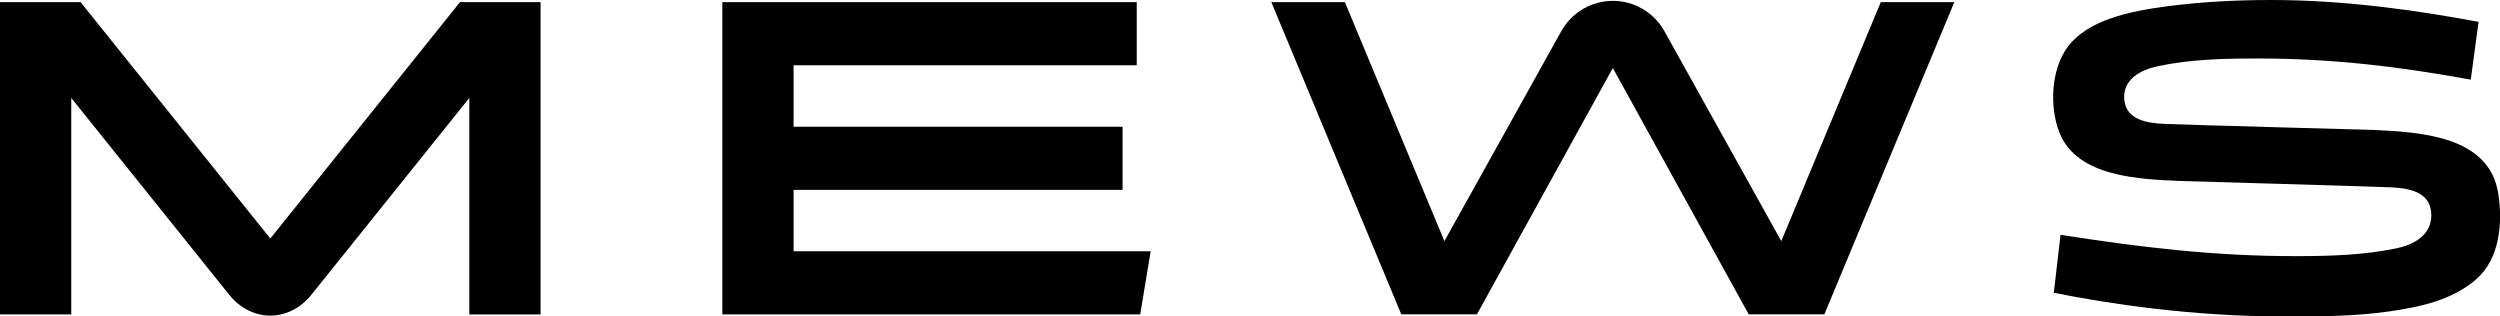
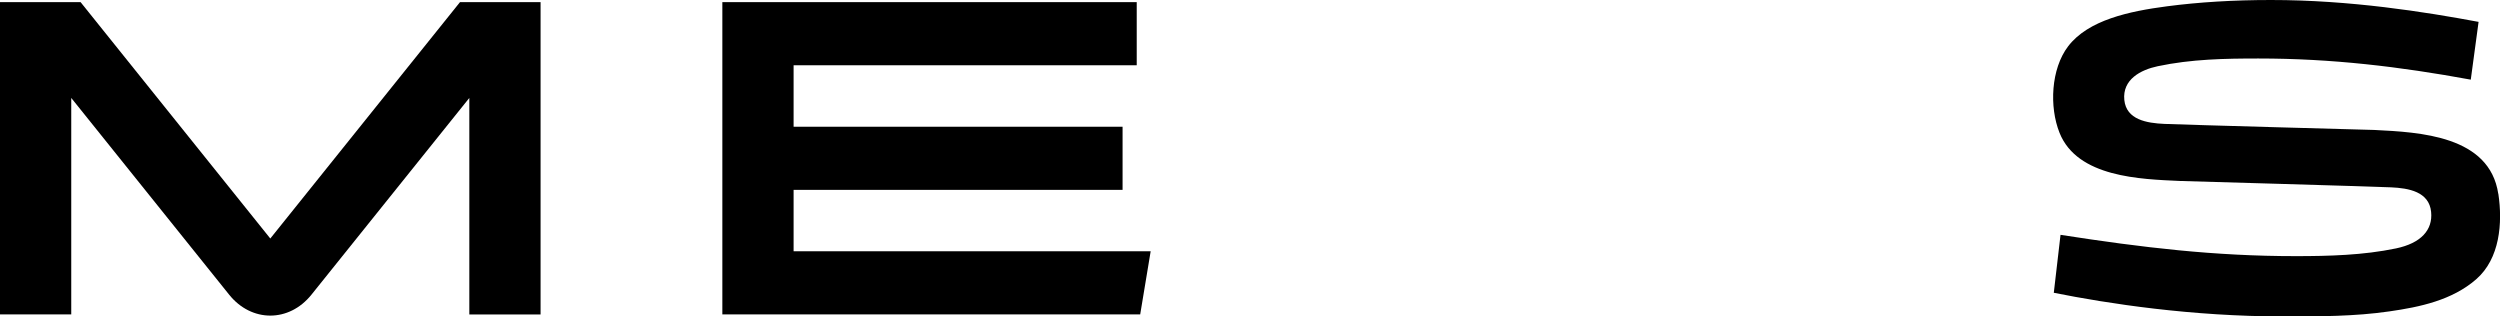
<svg xmlns="http://www.w3.org/2000/svg" width="474" height="60" viewBox="0 0 474 60" fill="none">
  <g clip-path="url(#clip0_14906_56470)">
    <path d="M473.673 36.75C472.014 25.721 458.841 25.07 450.129 24.638C450.129 24.638 414.162 23.659 410.37 23.492C407.033 23.345 403.151 22.699 402.772 18.964C402.374 15.053 405.891 13.238 409.09 12.559C415.48 11.205 421.865 11.091 428.197 11.091C442.123 11.091 454.931 12.621 468.459 15.101L469.928 4.224L469.942 4.148C459.742 2.248 445.626 0 430.558 0C423.509 0 416.878 0.404 410.849 1.197C403.729 2.134 395.932 3.773 392.107 8.795C388.86 13.062 388.523 20.271 390.491 25.189C393.875 33.642 405.858 33.97 413.328 34.312C413.328 34.312 449.508 35.348 453.343 35.519C456.68 35.671 460.562 36.336 460.941 40.185C461.282 43.621 458.998 46.111 454.277 47.099C448.105 48.387 441.593 48.563 435.265 48.563C419.883 48.563 406.298 46.952 390.675 44.524L389.4 55.51C399.705 57.572 415.532 59.995 432.909 59.995H433.127C439.758 59.995 446.451 59.995 453.03 59.04C458.832 58.204 464.918 56.93 469.487 52.948C473.986 49.028 474.517 42.257 473.687 36.75H473.673Z" fill="black" />
    <path d="M51.249 45.222L15.277 0.404H0V59.615H13.509V18.57L43.452 55.875C47.684 61.15 54.799 61.169 59.046 55.875L88.984 18.57V59.62H102.493V0.404H87.216L51.249 45.222Z" fill="black" />
    <path d="M215.523 0.404H136.957V59.615H216.181L218.167 47.641H150.466V35.999H212.84V24.025H150.466V12.378H215.523V0.404Z" fill="black" />
-     <path d="M345.897 59.601L370.54 0.404H356.595L337.734 45.716L315.504 5.792C313.503 2.309 309.801 0.162 305.796 0.162C301.791 0.162 298.084 2.309 296.089 5.792L273.858 45.716L254.988 0.404H241.043L265.686 59.601H280.025L305.791 12.896L331.558 59.601H345.897Z" fill="black" />
  </g>
  <defs>
    <clipPath id="clip0_14906_56470">
      <rect width="474" height="60" fill="white" />
    </clipPath>
  </defs>
</svg>